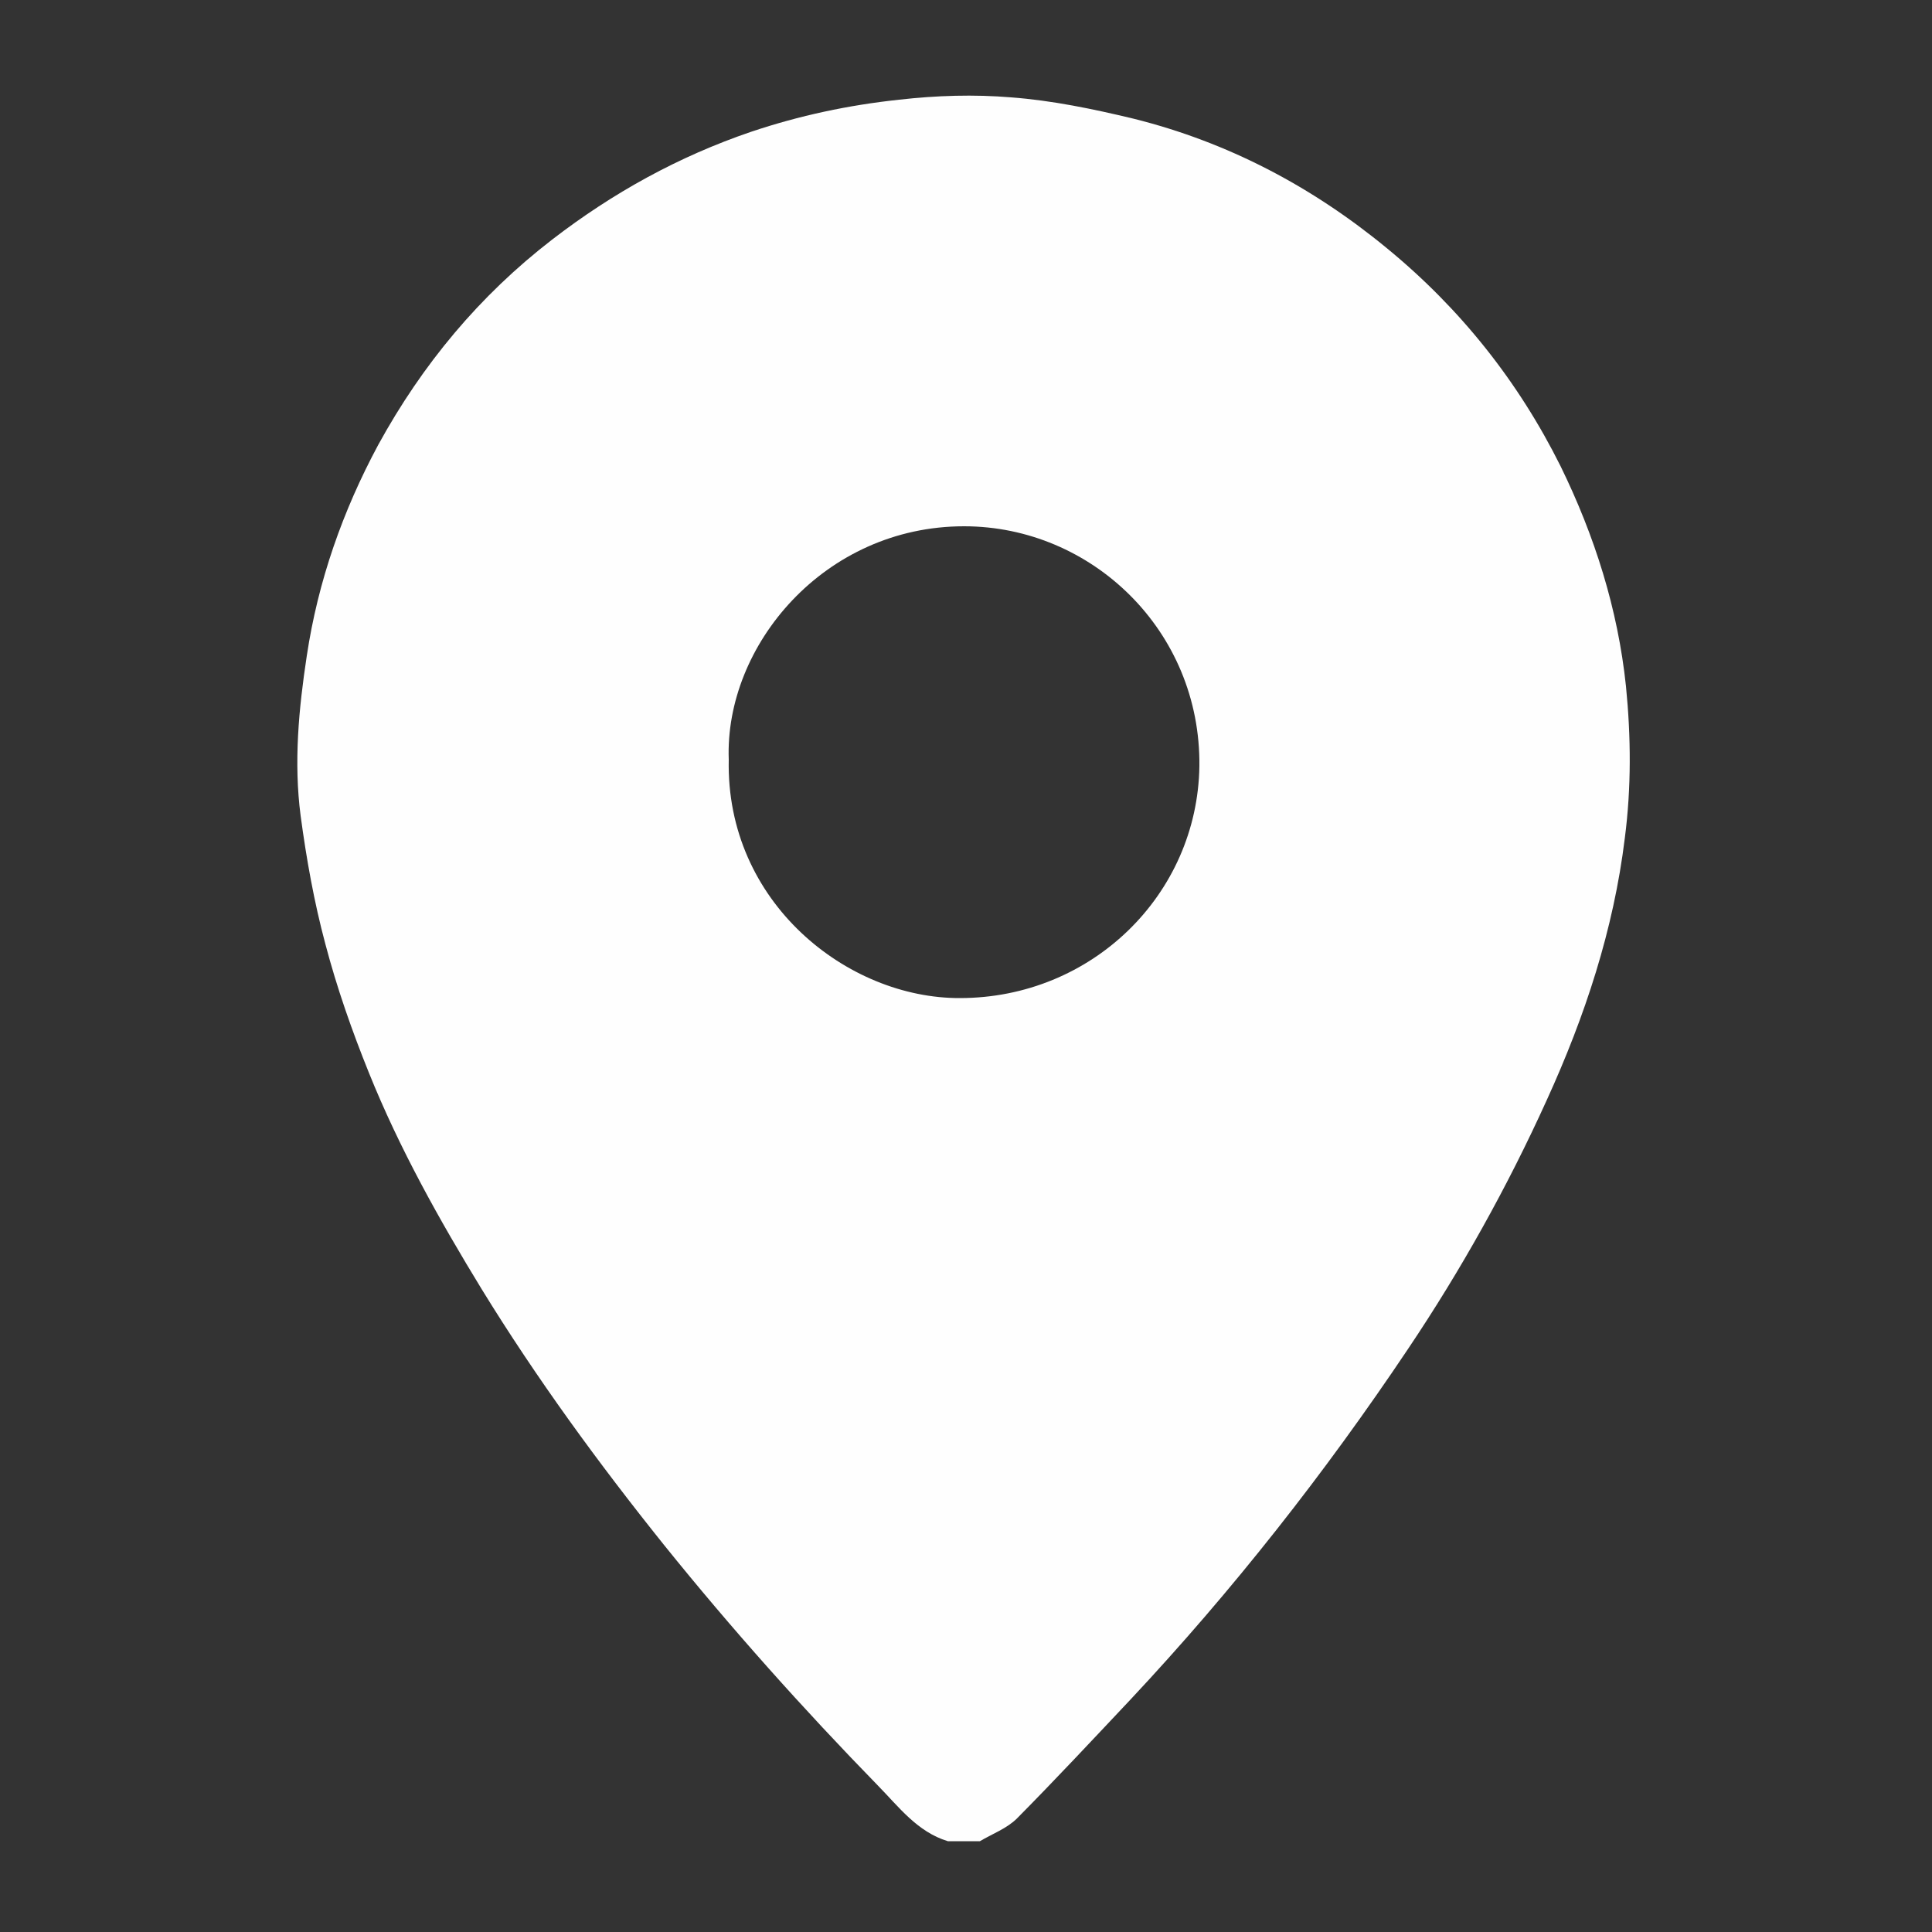
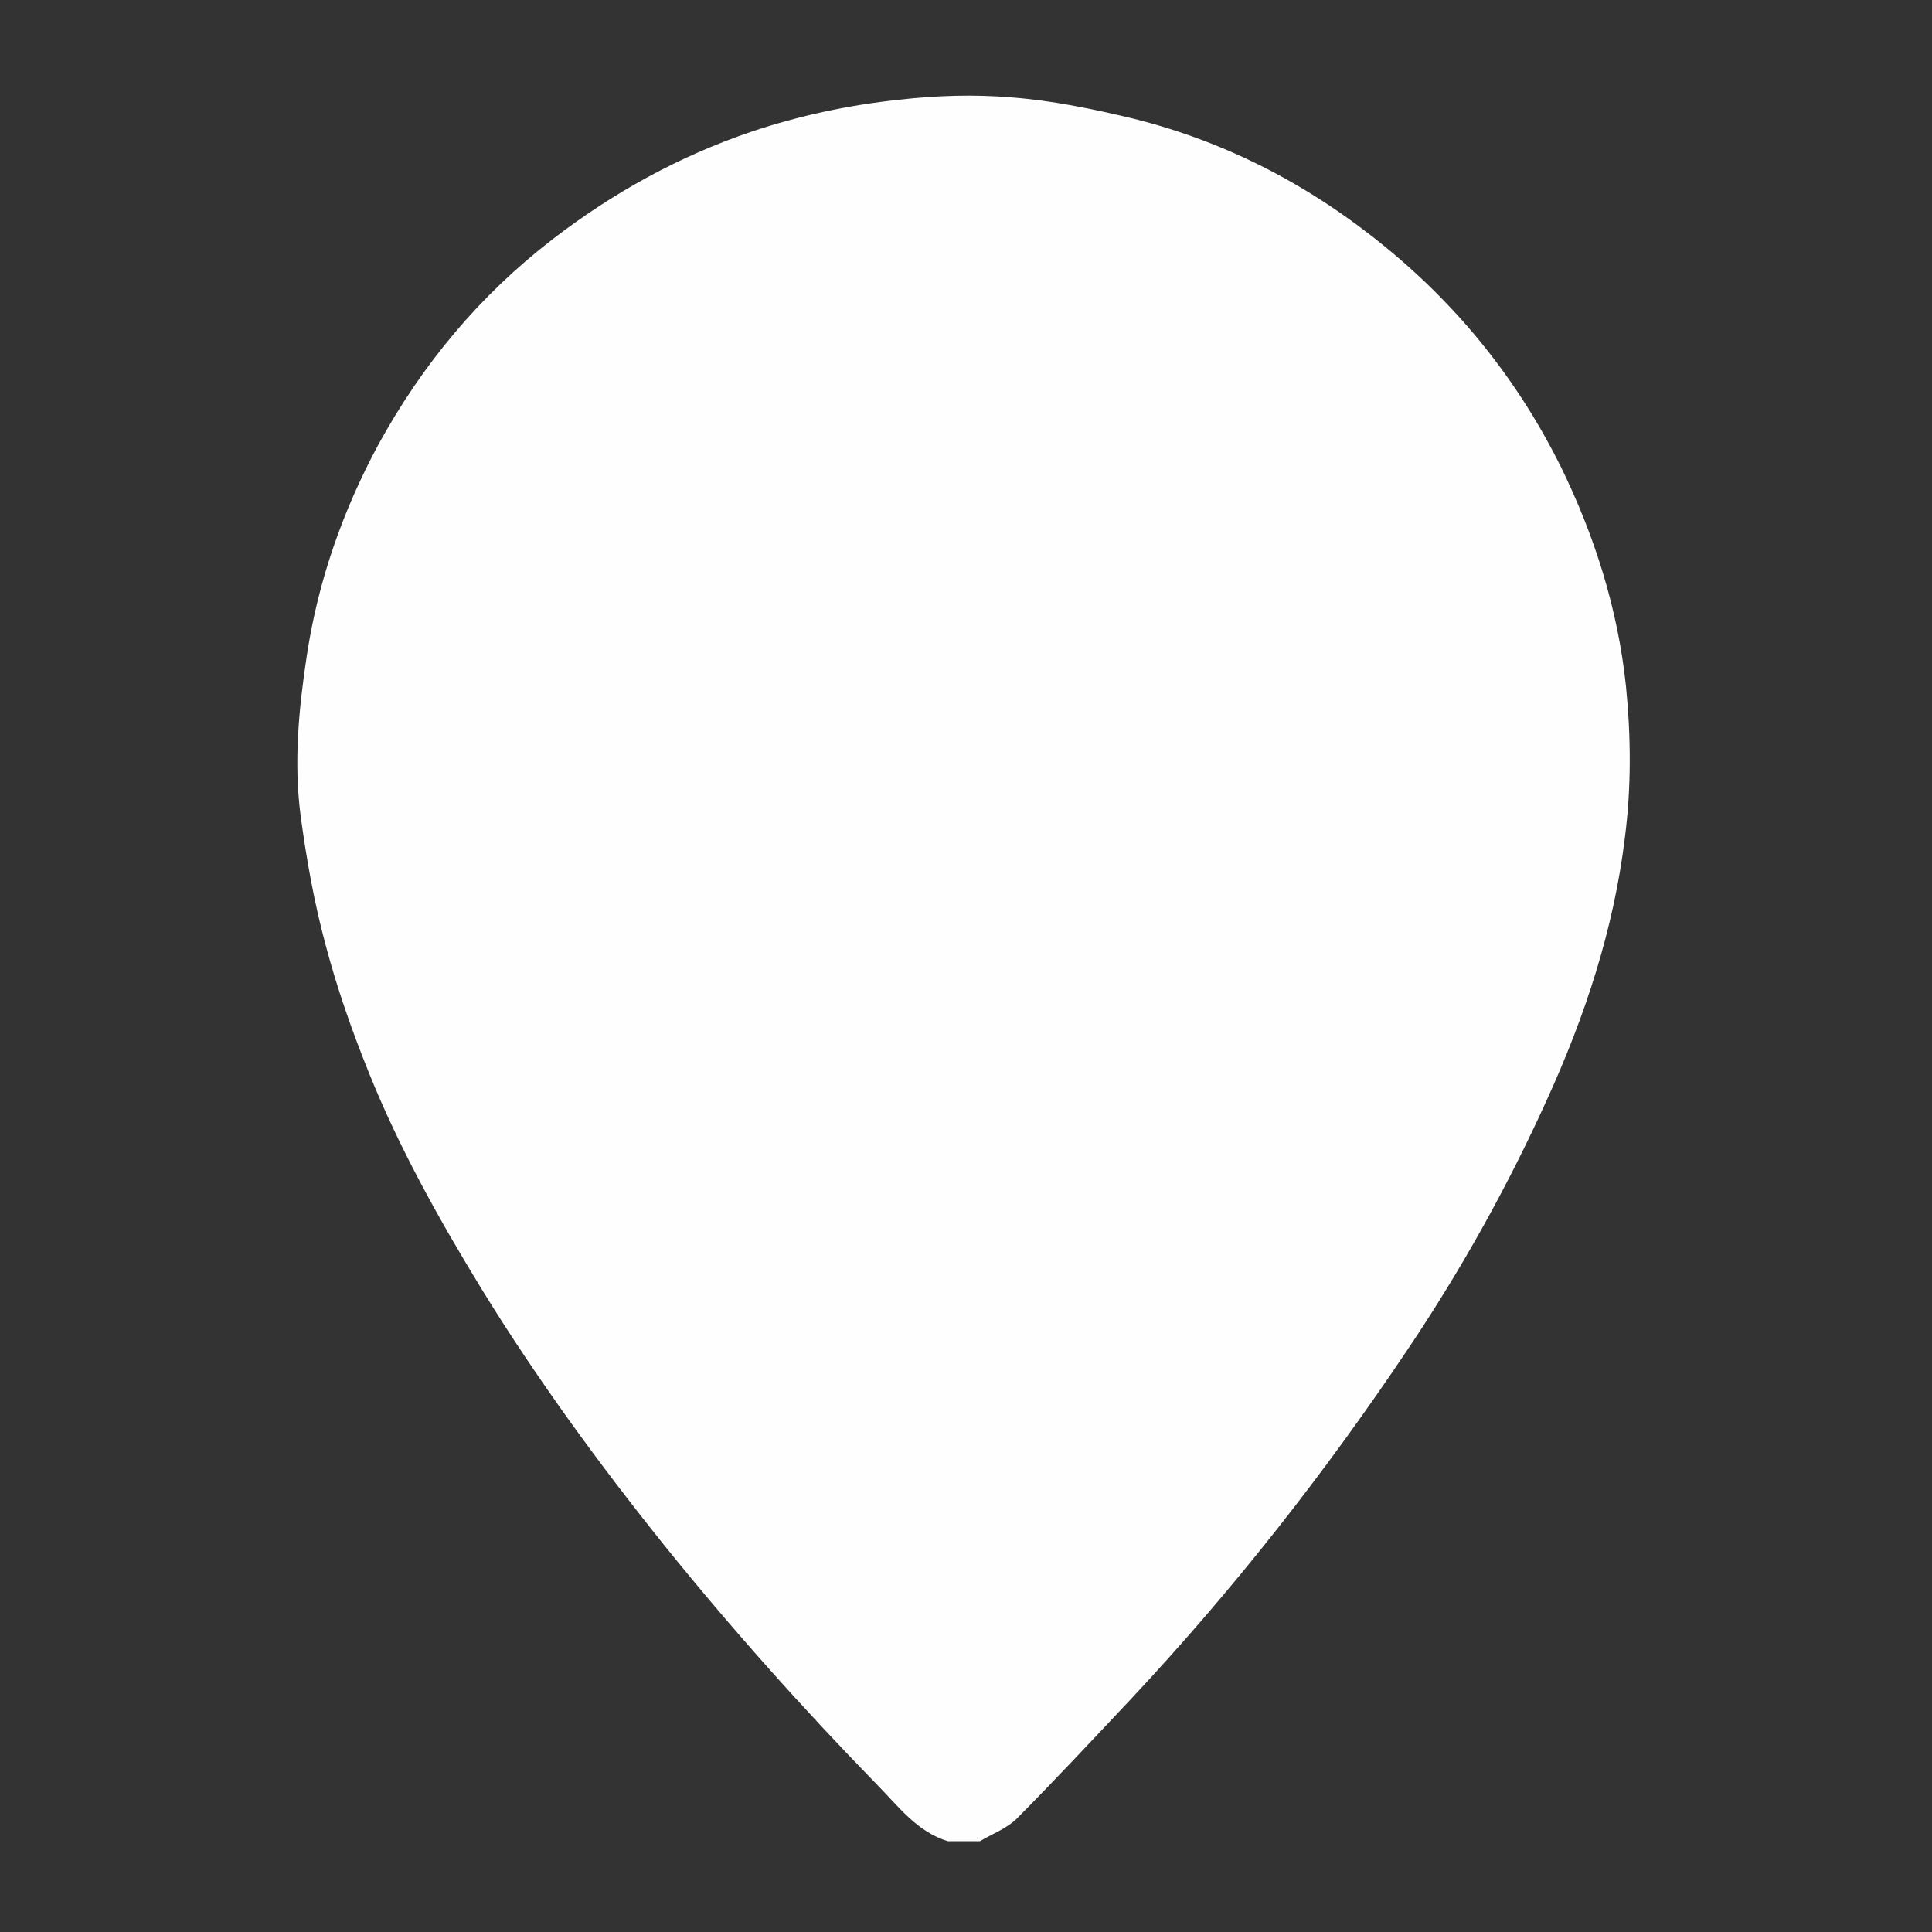
<svg xmlns="http://www.w3.org/2000/svg" xml:space="preserve" width="50px" height="50px" version="1.1" style="shape-rendering:geometricPrecision; text-rendering:geometricPrecision; image-rendering:optimizeQuality; fill-rule:evenodd; clip-rule:evenodd" viewBox="0 0 50 50">
  <rect x="0" y="0" width="50" height="50" fill="#333333" stroke="none" />
  <defs>
    <style type="text/css">
   
    .fil0 {fill:#FEFEFE;fill-rule:nonzero}
   
  </style>
  </defs>
  <g id="Layer_x0020_1">
-     <path class="fil0" d="M31.04 19.83c-0.05,3.32 -2.78,6 -6.2,6 -2.9,0.01 -6.06,-2.47 -5.98,-6.17 -0.11,-2.95 2.47,-6.04 6.09,-6.04 3.3,0 6.13,2.7 6.09,6.21zm11.04 -2.07c-0.21,-2 -0.81,-3.89 -1.69,-5.69 -1.09,-2.19 -2.59,-4.08 -4.49,-5.64 -1.94,-1.6 -4.12,-2.75 -6.57,-3.36 -1.04,-0.25 -2.1,-0.47 -3.16,-0.55 -0.96,-0.08 -1.93,-0.05 -2.9,0.06 -1.31,0.14 -2.58,0.41 -3.83,0.83 -1.88,0.64 -3.58,1.58 -5.15,2.79 -1.88,1.45 -3.36,3.23 -4.5,5.31 -0.92,1.71 -1.56,3.53 -1.85,5.46 -0.21,1.38 -0.34,2.76 -0.16,4.14 0.15,1.12 0.35,2.24 0.64,3.32 0.3,1.14 0.69,2.25 1.13,3.34 0.79,1.96 1.82,3.8 2.92,5.6 1.42,2.31 3.02,4.5 4.72,6.62 1.74,2.16 3.59,4.23 5.53,6.22 0.54,0.55 1.02,1.2 1.81,1.44l0.83 0c0.32,-0.19 0.7,-0.33 0.96,-0.59 1,-1.01 1.97,-2.05 2.95,-3.09 2.64,-2.82 5.02,-5.85 7.17,-9.06 1.37,-2.04 2.57,-4.19 3.59,-6.44 0.99,-2.17 1.73,-4.41 2.02,-6.78 0.17,-1.31 0.16,-2.62 0.03,-3.93z" />
+     <path class="fil0" d="M31.04 19.83zm11.04 -2.07c-0.21,-2 -0.81,-3.89 -1.69,-5.69 -1.09,-2.19 -2.59,-4.08 -4.49,-5.64 -1.94,-1.6 -4.12,-2.75 -6.57,-3.36 -1.04,-0.25 -2.1,-0.47 -3.16,-0.55 -0.96,-0.08 -1.93,-0.05 -2.9,0.06 -1.31,0.14 -2.58,0.41 -3.83,0.83 -1.88,0.64 -3.58,1.58 -5.15,2.79 -1.88,1.45 -3.36,3.23 -4.5,5.31 -0.92,1.71 -1.56,3.53 -1.85,5.46 -0.21,1.38 -0.34,2.76 -0.16,4.14 0.15,1.12 0.35,2.24 0.64,3.32 0.3,1.14 0.69,2.25 1.13,3.34 0.79,1.96 1.82,3.8 2.92,5.6 1.42,2.31 3.02,4.5 4.72,6.62 1.74,2.16 3.59,4.23 5.53,6.22 0.54,0.55 1.02,1.2 1.81,1.44l0.83 0c0.32,-0.19 0.7,-0.33 0.96,-0.59 1,-1.01 1.97,-2.05 2.95,-3.09 2.64,-2.82 5.02,-5.85 7.17,-9.06 1.37,-2.04 2.57,-4.19 3.59,-6.44 0.99,-2.17 1.73,-4.41 2.02,-6.78 0.17,-1.31 0.16,-2.62 0.03,-3.93z" />
  </g>
</svg>